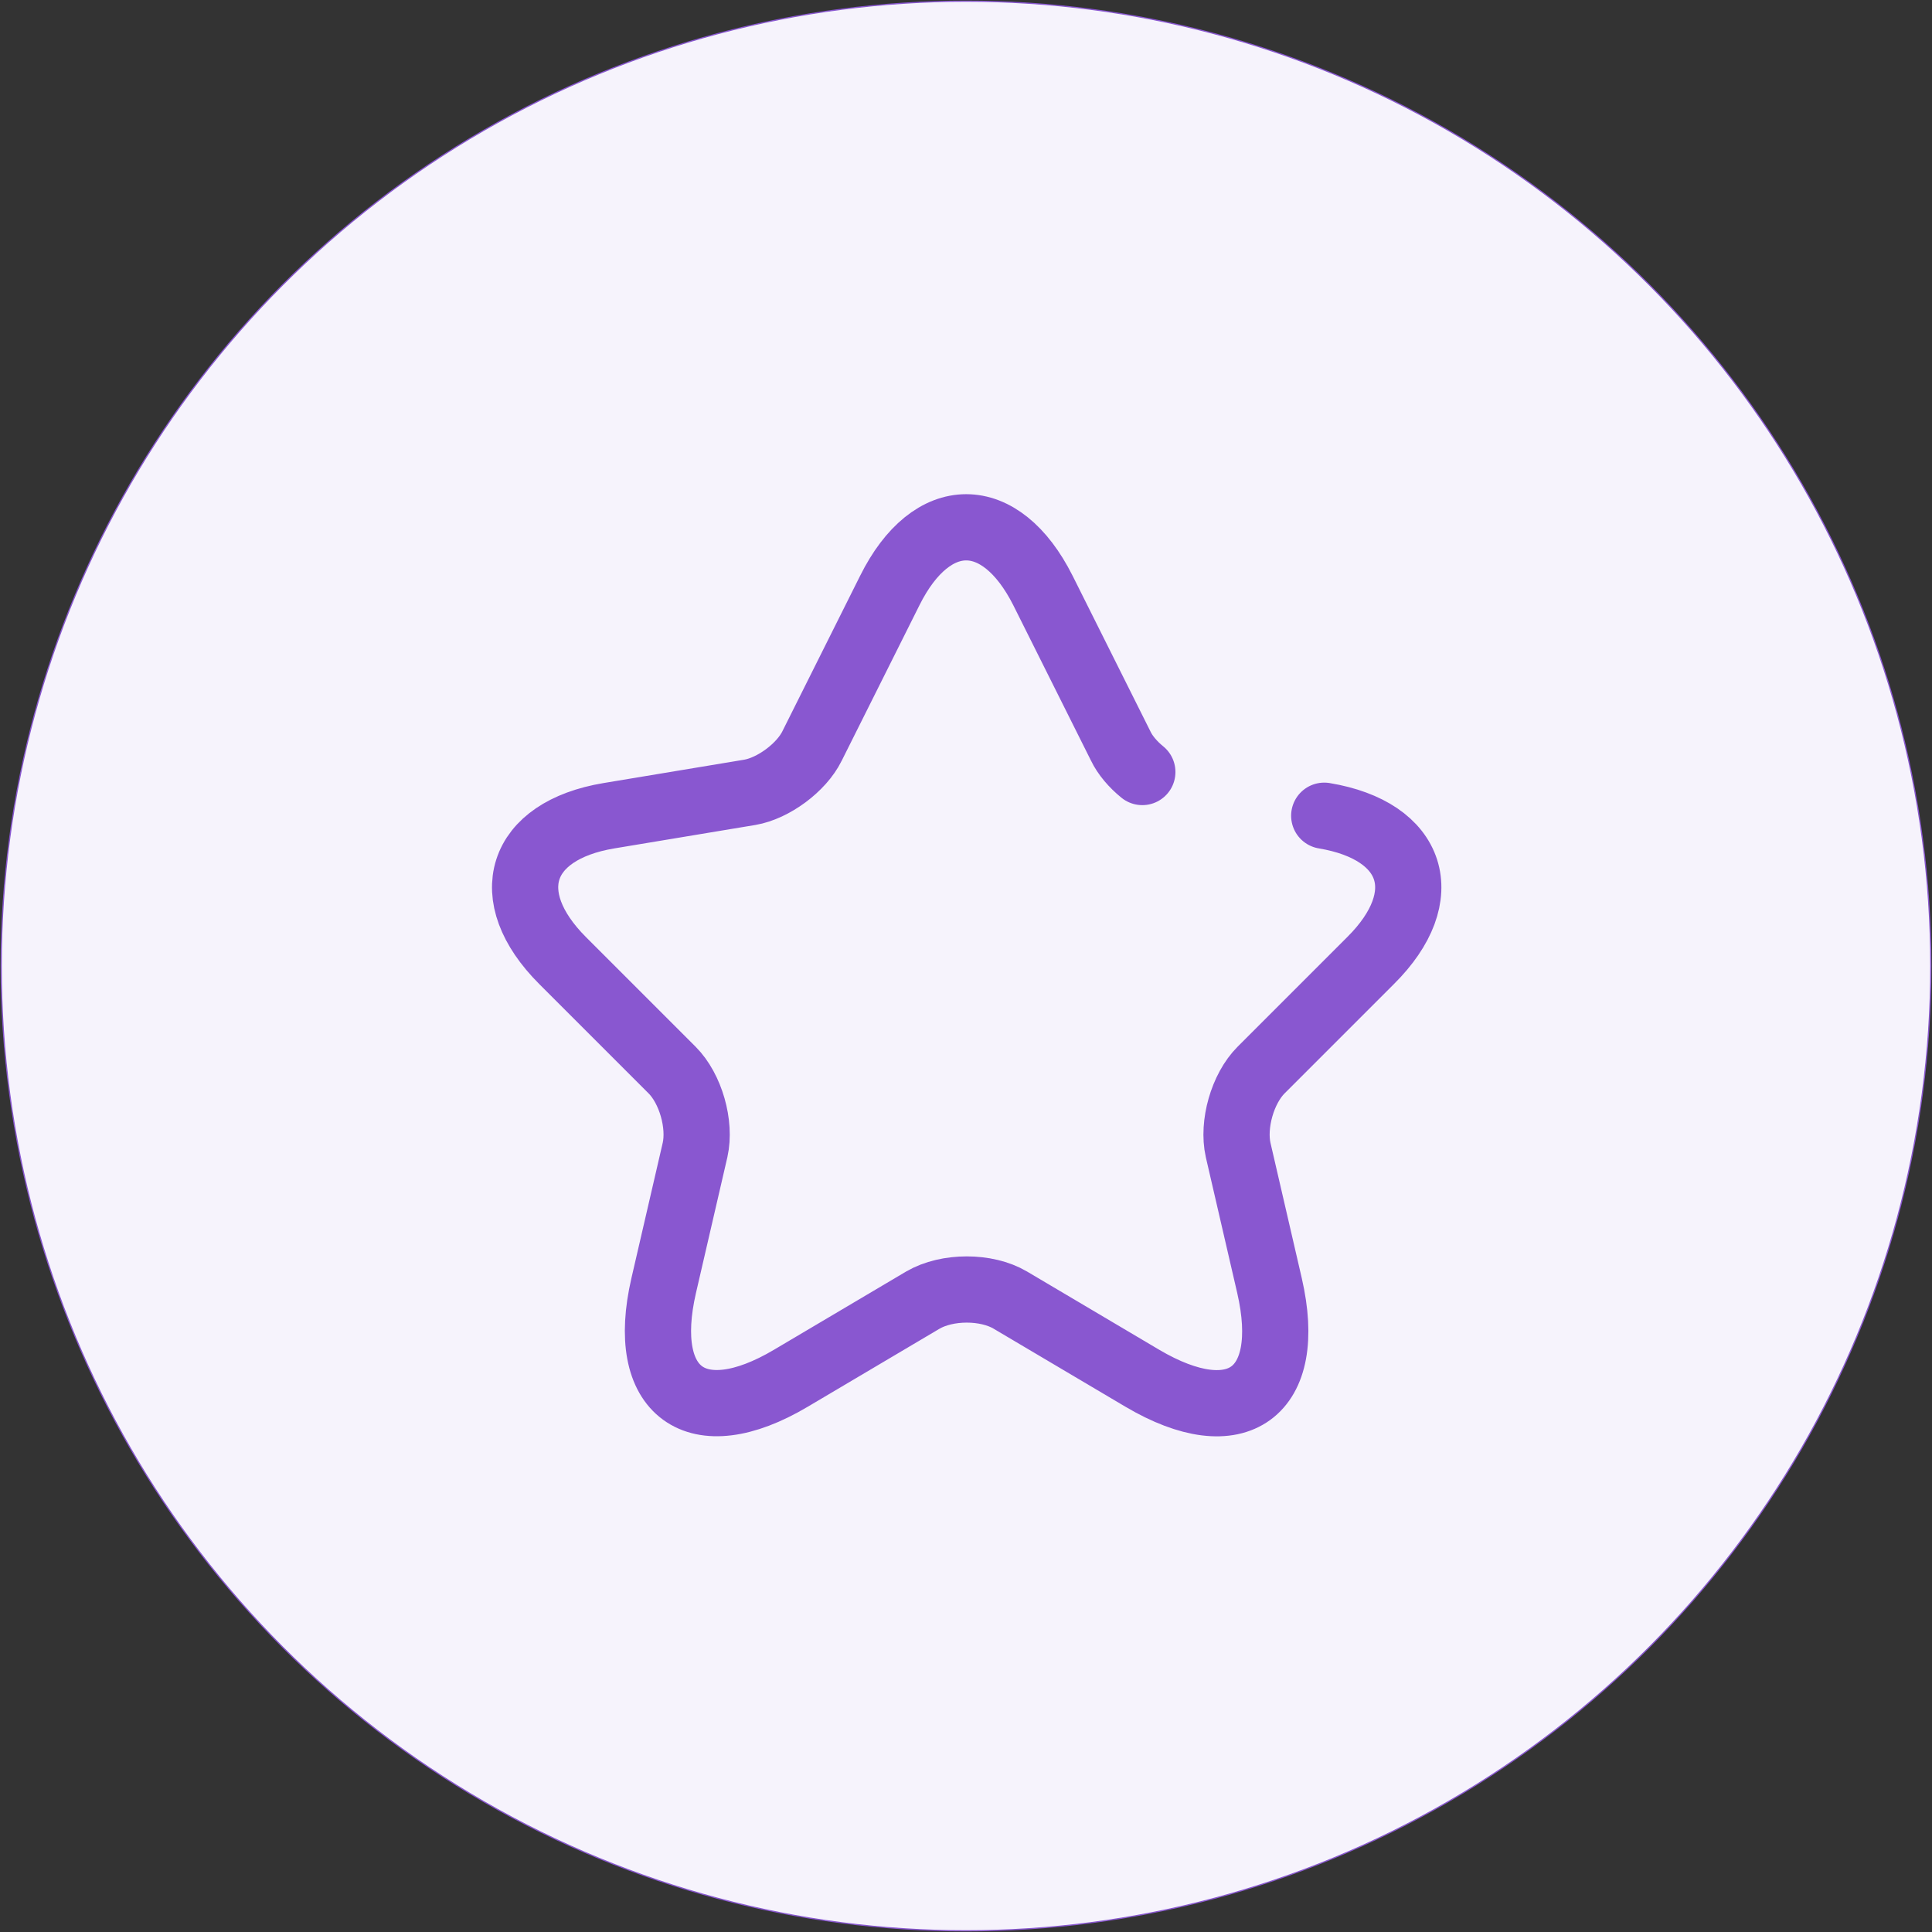
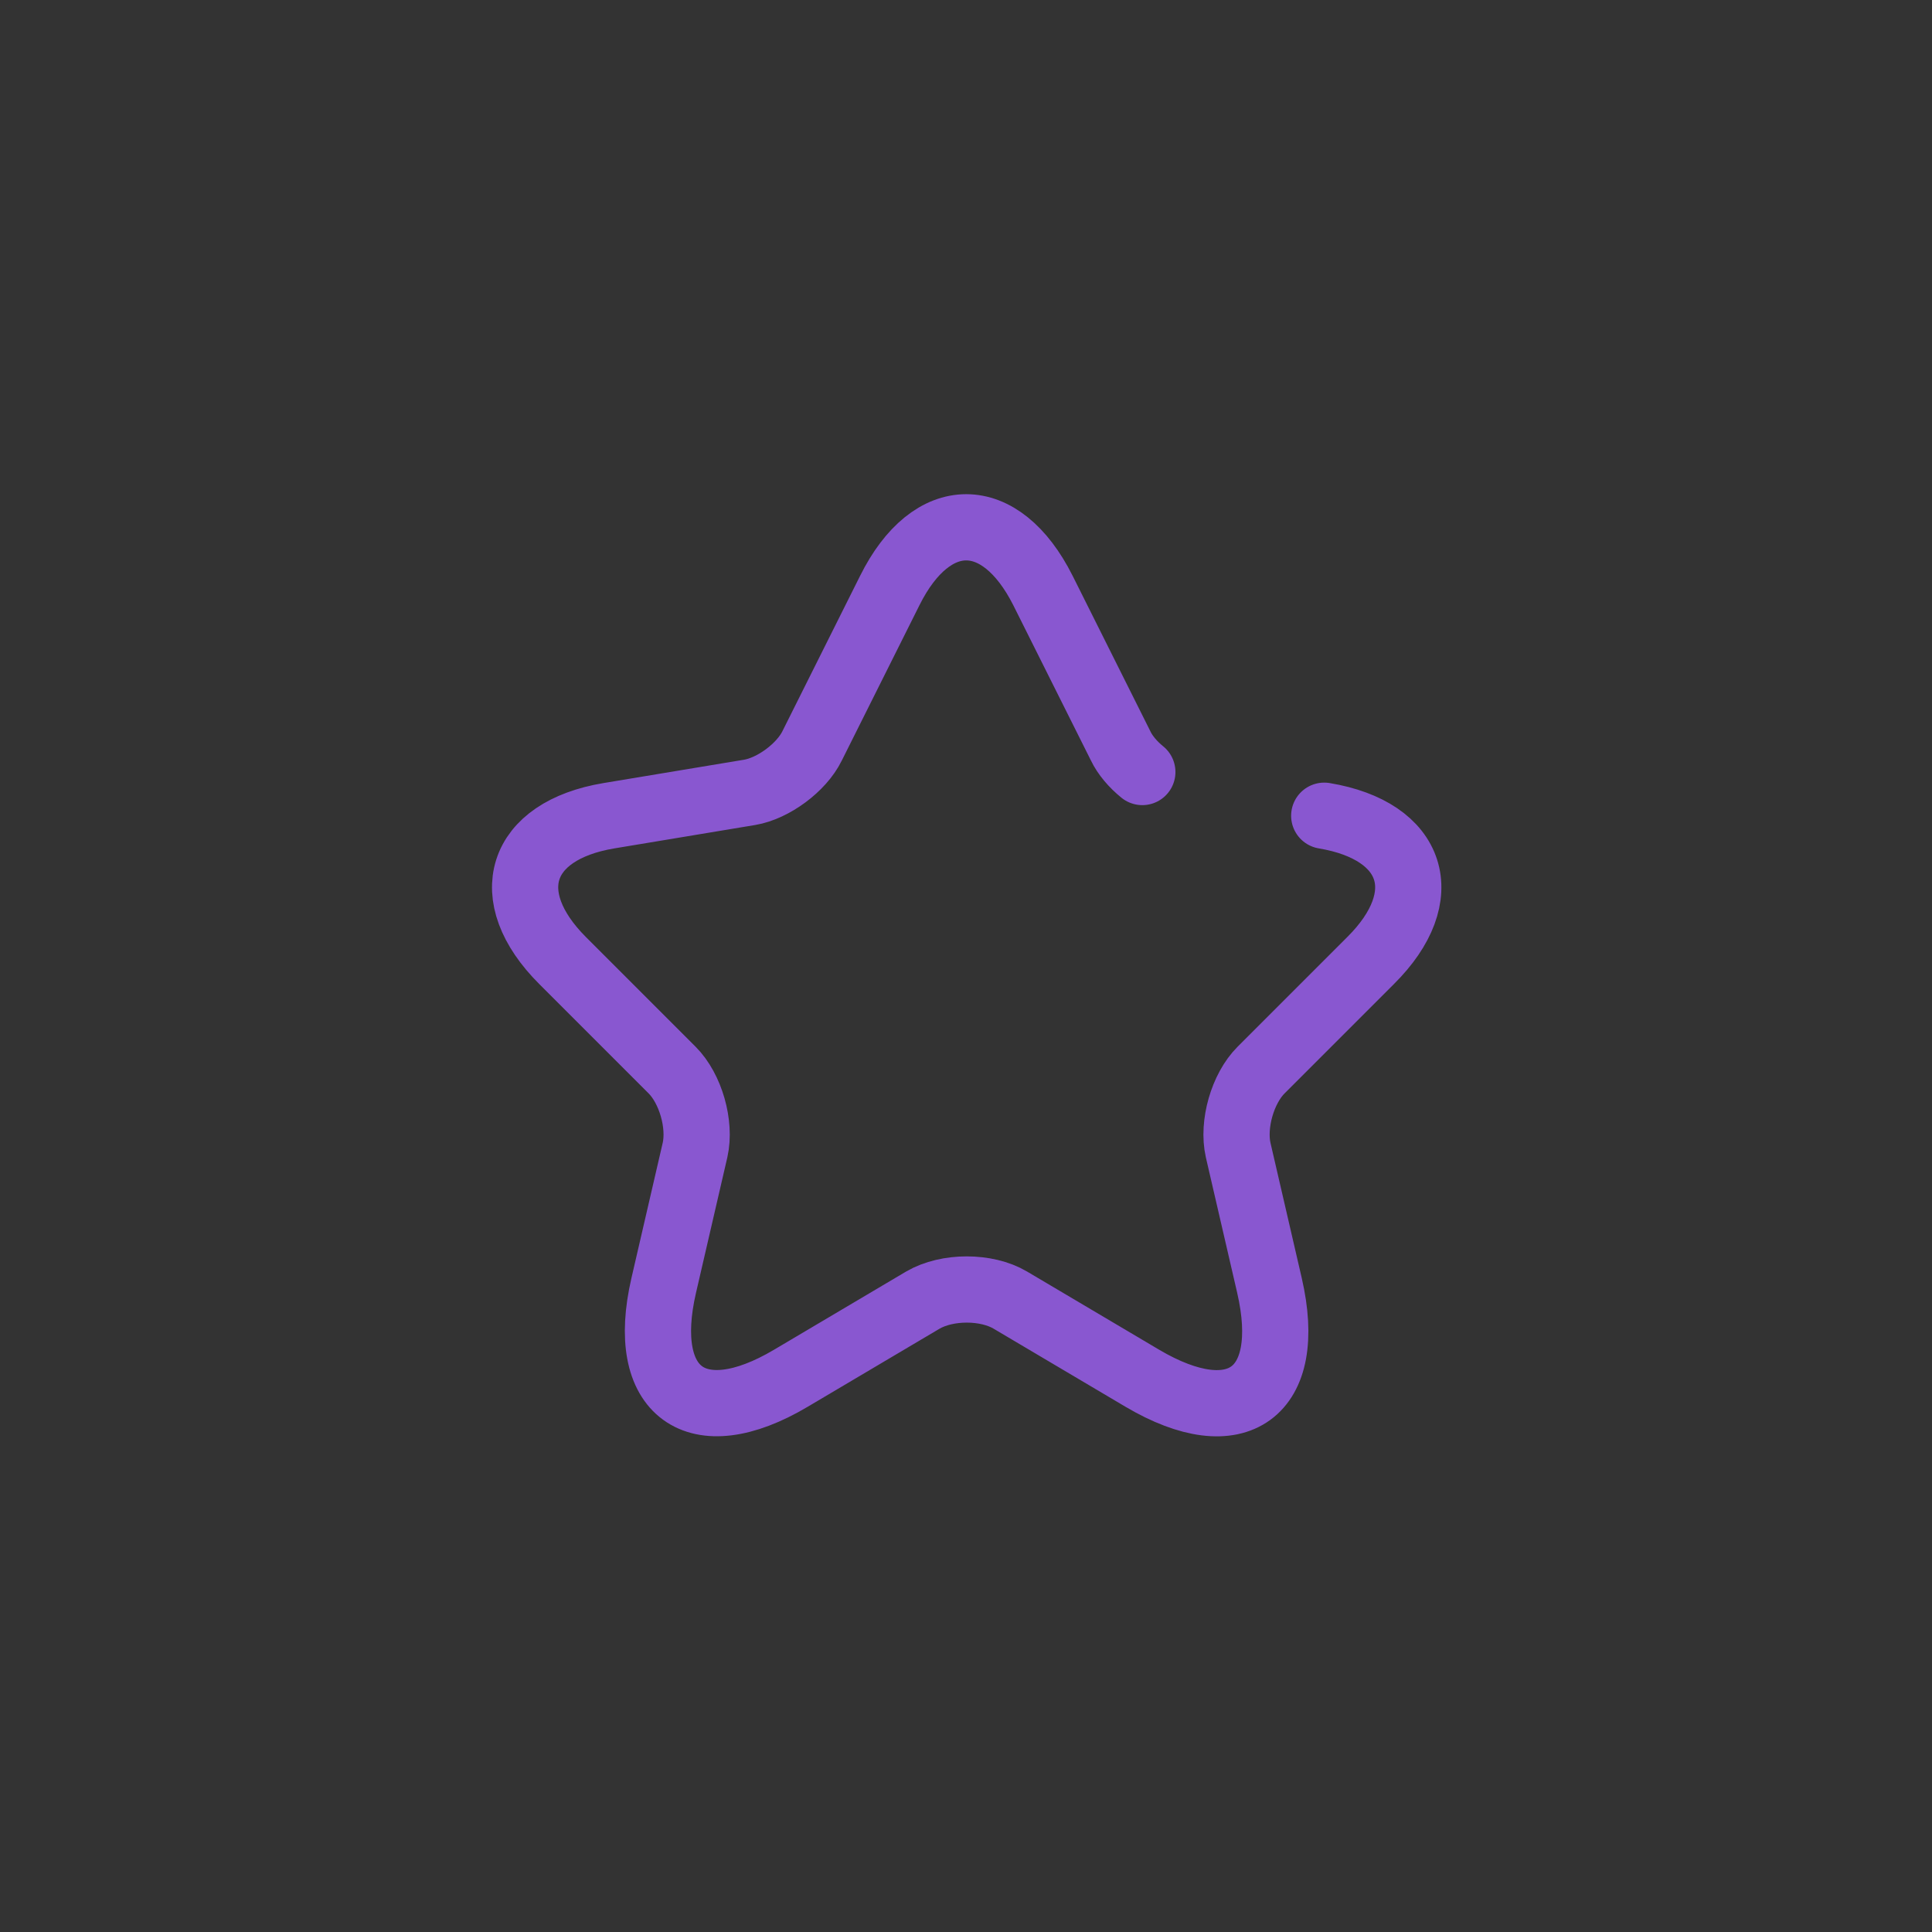
<svg xmlns="http://www.w3.org/2000/svg" width="1619" height="1619" viewBox="0 0 1619 1619" fill="none">
  <rect x="0" y="0" width="1619" height="1619" fill="#333333" stroke="none" />
-   <circle cx="809.5" cy="809.5" r="808.5" fill="#F6F3FC" stroke="#8957D0" />
  <path d="M1109.7 683.575C1185.18 696.155 1202.94 750.915 1148.55 804.935L1056.79 896.695C1041.25 912.235 1032.74 942.205 1037.55 963.665L1063.82 1077.26C1084.54 1167.17 1036.81 1201.95 957.257 1154.96L846.627 1089.47C826.647 1077.63 793.717 1077.63 773.367 1089.47L662.737 1154.96C583.557 1201.95 535.457 1166.8 556.177 1077.26L582.447 963.665C587.257 942.205 578.747 912.235 563.207 896.695L471.447 804.935C417.427 750.915 434.817 696.155 510.297 683.575L628.327 663.965C647.937 660.635 671.617 643.245 680.497 625.115L745.617 494.875C780.767 424.205 838.487 424.205 874.007 494.875L939.127 625.115C942.827 632.885 949.487 640.655 957.257 646.945" stroke="#8957D0" stroke-width="55.5" stroke-linecap="round" stroke-linejoin="round" />
</svg>